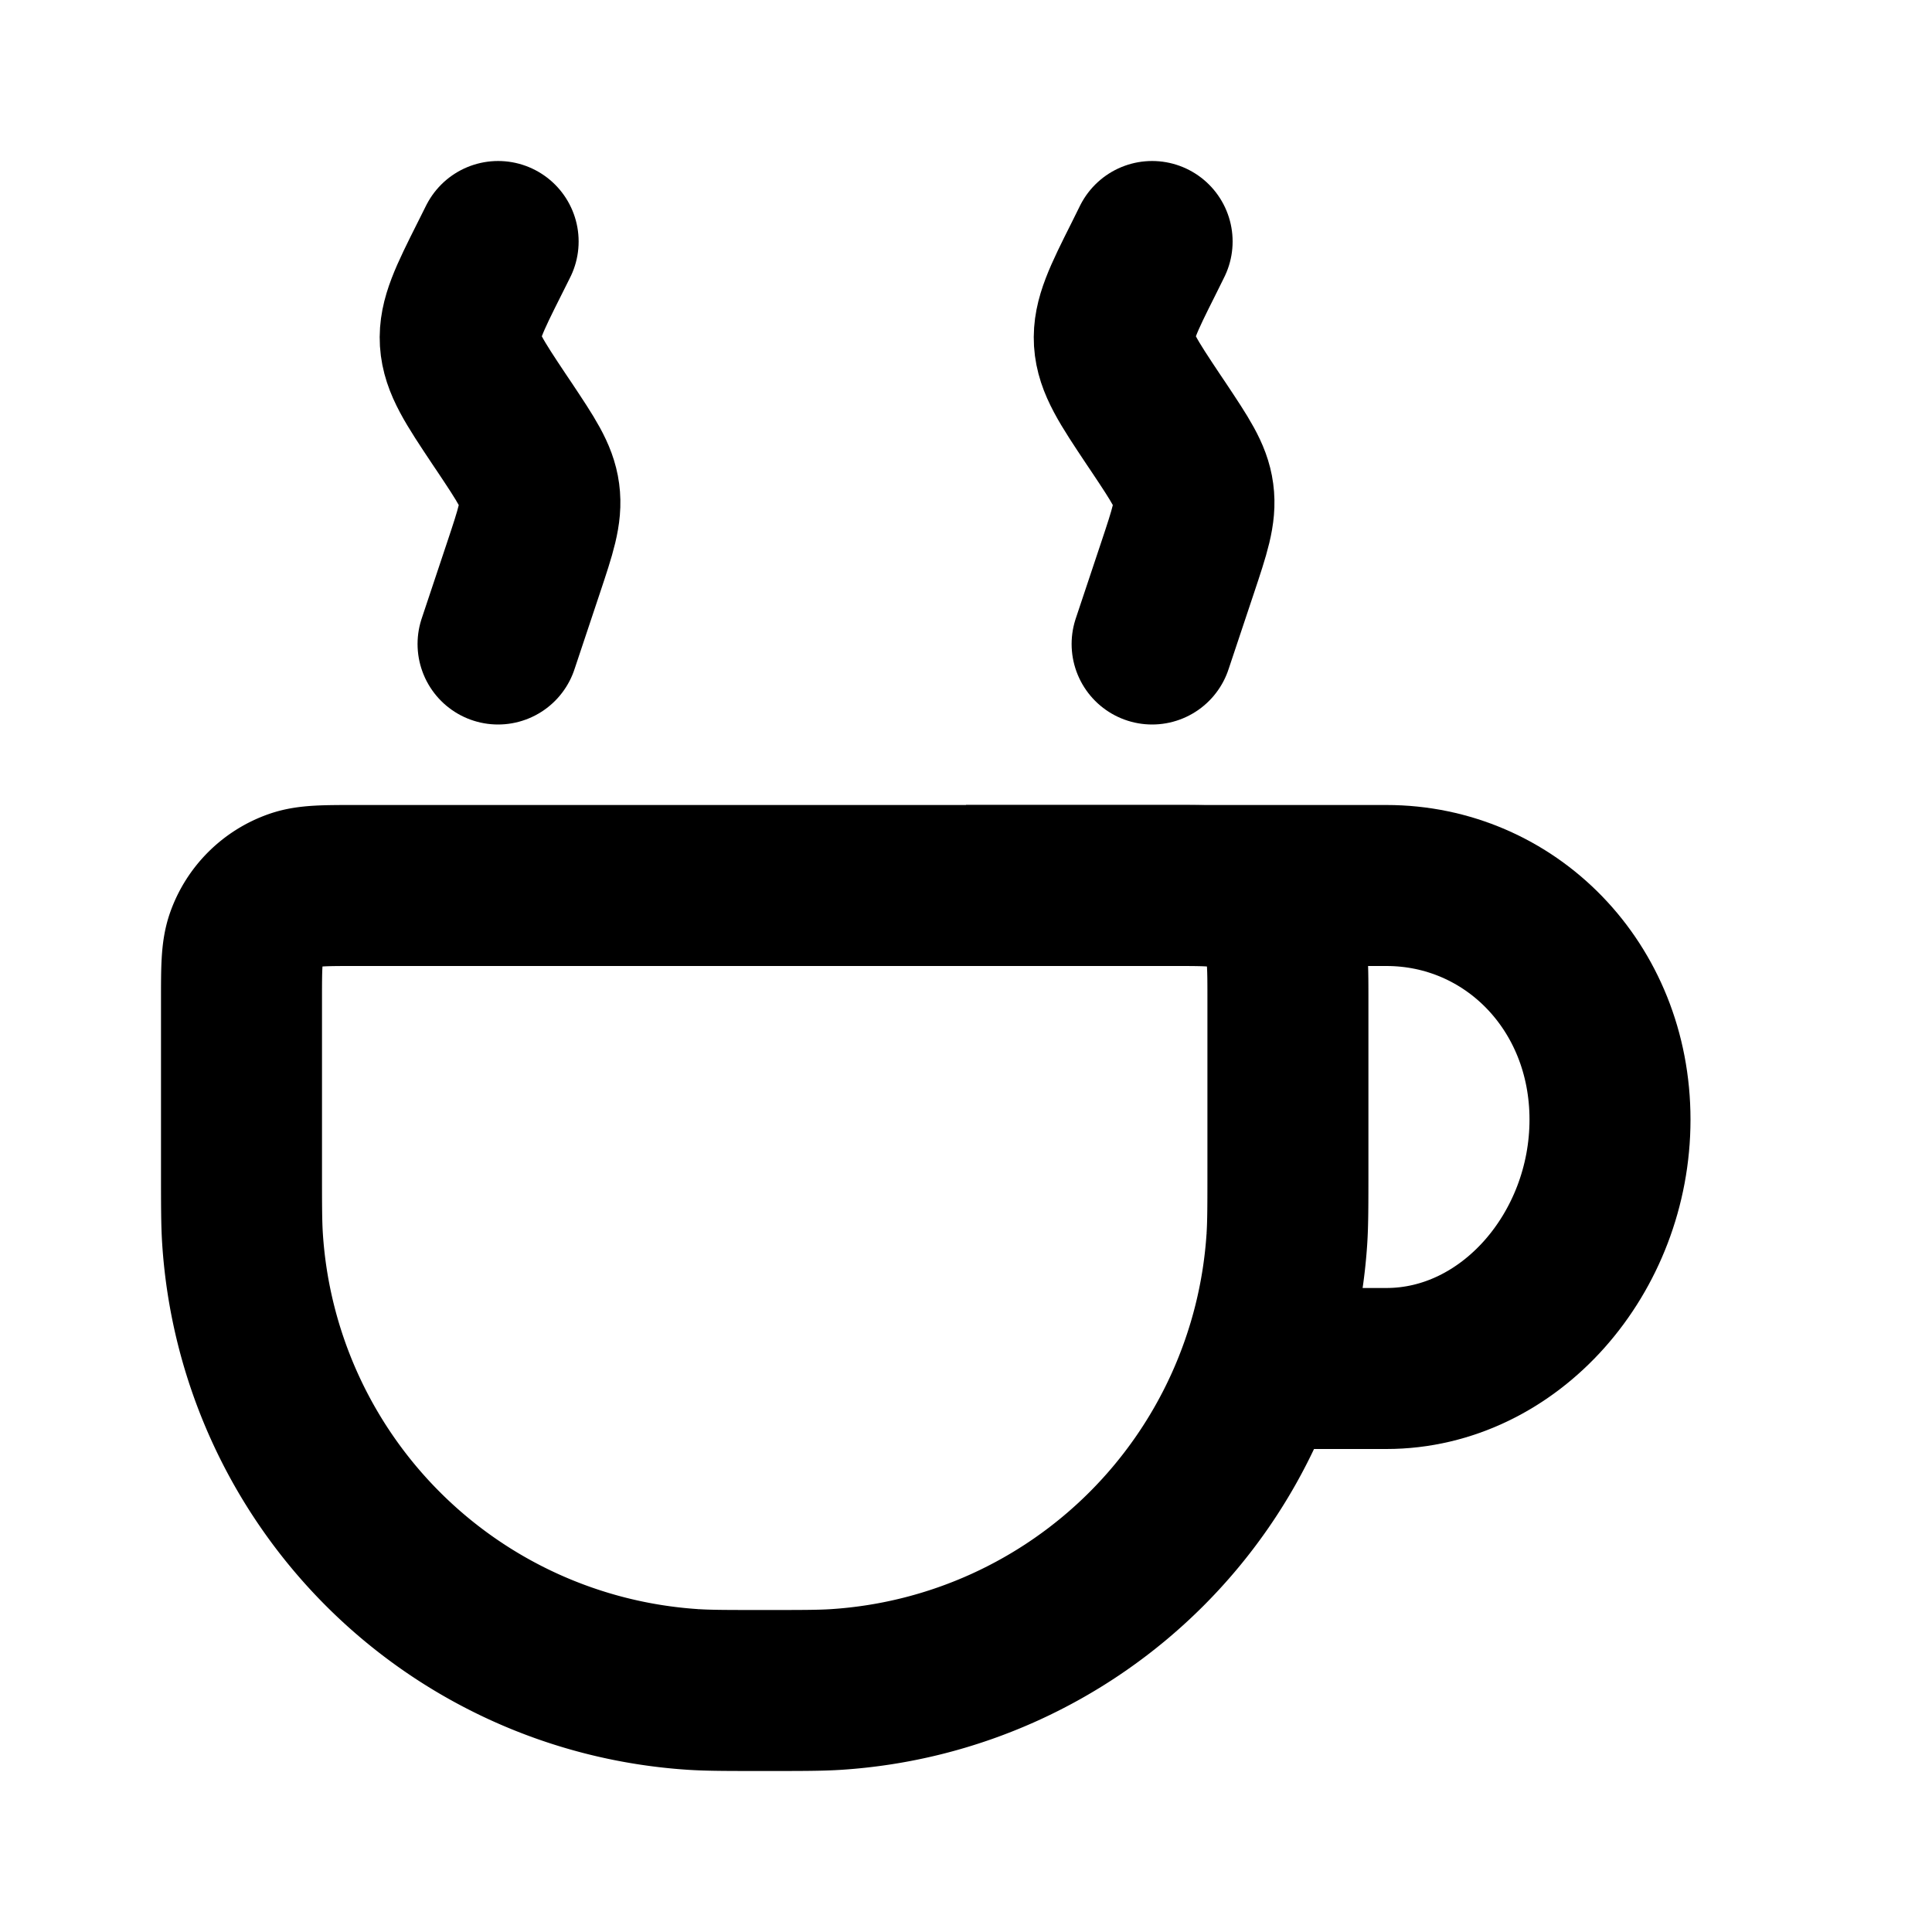
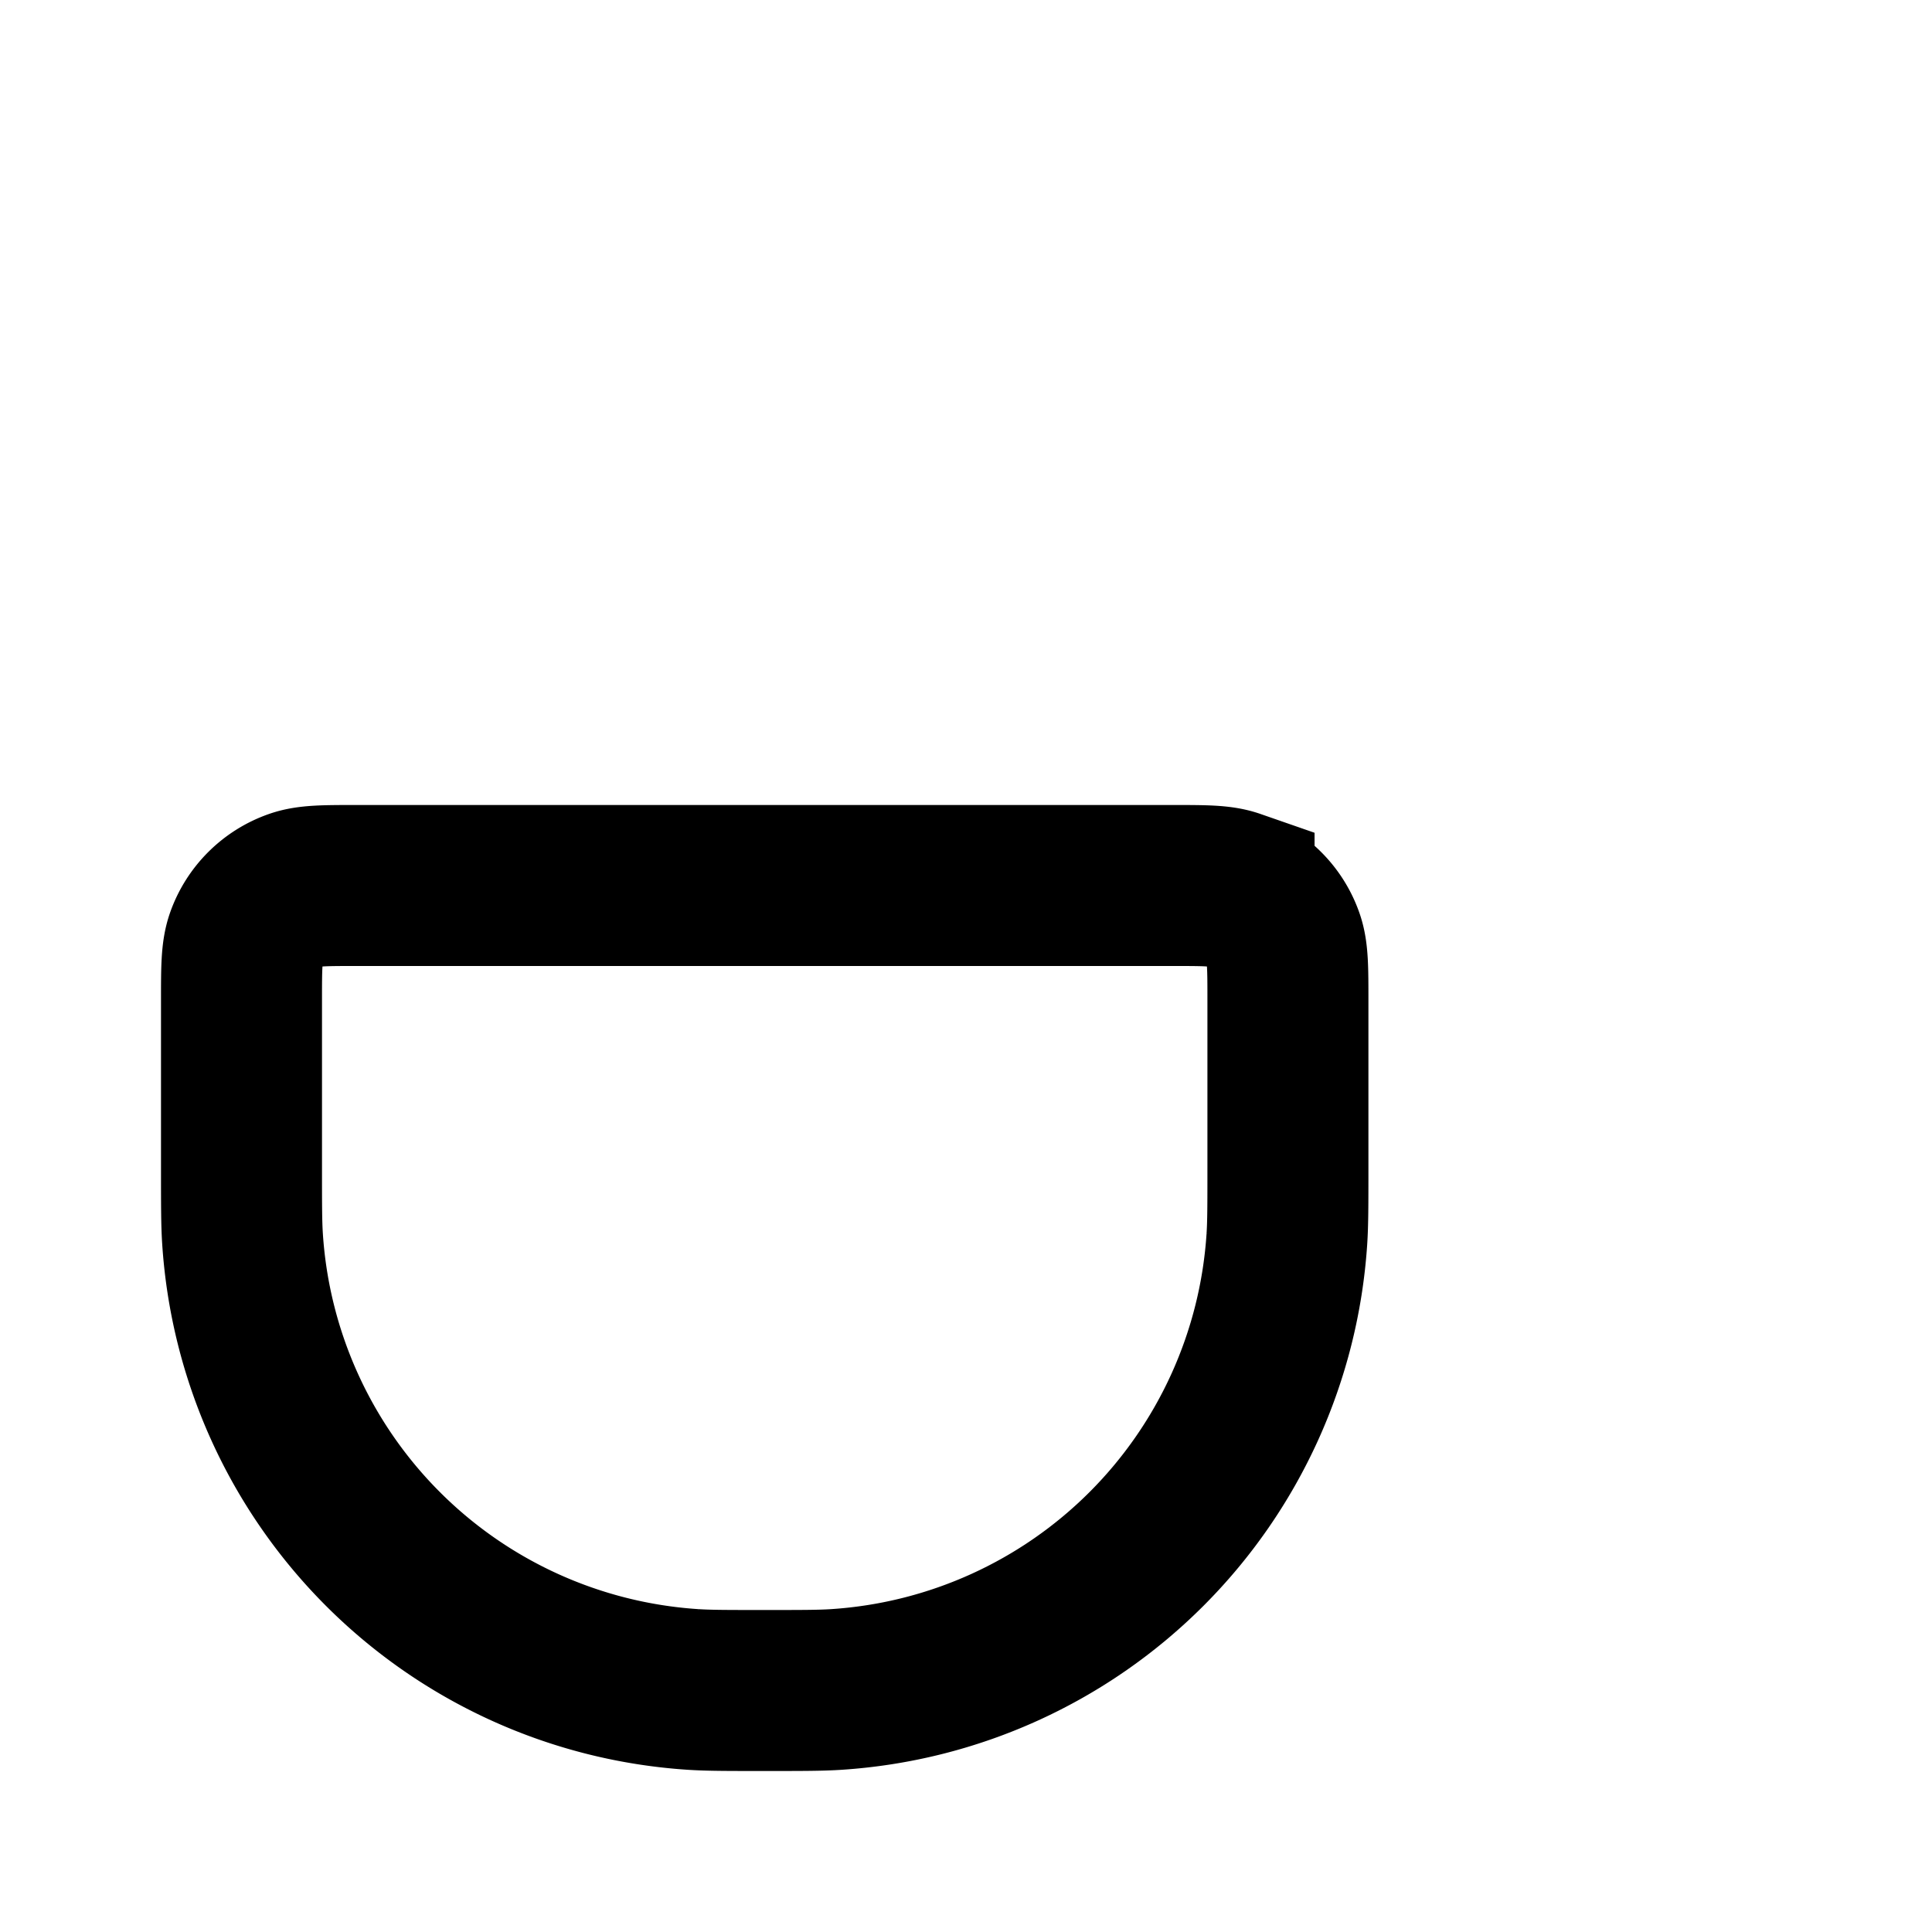
<svg xmlns="http://www.w3.org/2000/svg" width="24" height="24" fill="none">
  <path d="M3 12.429c0-.4 0-.599.056-.76a1 1 0 0 1 .614-.613C3.83 11 4.03 11 4.429 11H14.57c.4 0 .599 0 .76.056a1 1 0 0 1 .613.614c.056.16.056.36.056.759V14.5c0 .464 0 .696-.013.892a6 6 0 0 1-5.595 5.595C10.196 21 9.964 21 9.5 21s-.696 0-.892-.013a6 6 0 0 1-5.595-5.595C3 15.196 3 14.964 3 14.5v-2.071z" stroke="currentColor" stroke-width="2" stroke-linecap="round" />
-   <path d="M12 11h5.222C18.756 11 20 12.25 20 13.908 20 15.565 18.756 17 17.222 17h-1.11" stroke="currentColor" stroke-width="2" />
-   <path d="M6.188 3l-.106.212c-.254.506-.38.76-.364 1.028.017.269.174.505.488.976l.064.095c.266.4.4.6.43.829.031.23-.045.457-.197.913L6.187 8m8.125-5l-.105.212c-.254.506-.38.76-.364 1.028.017.269.174.505.488.976l.064.095c.266.4.4.6.43.829.031.23-.045.457-.197.913L14.312 8" stroke="currentColor" stroke-width="2" stroke-linecap="round" />
</svg>